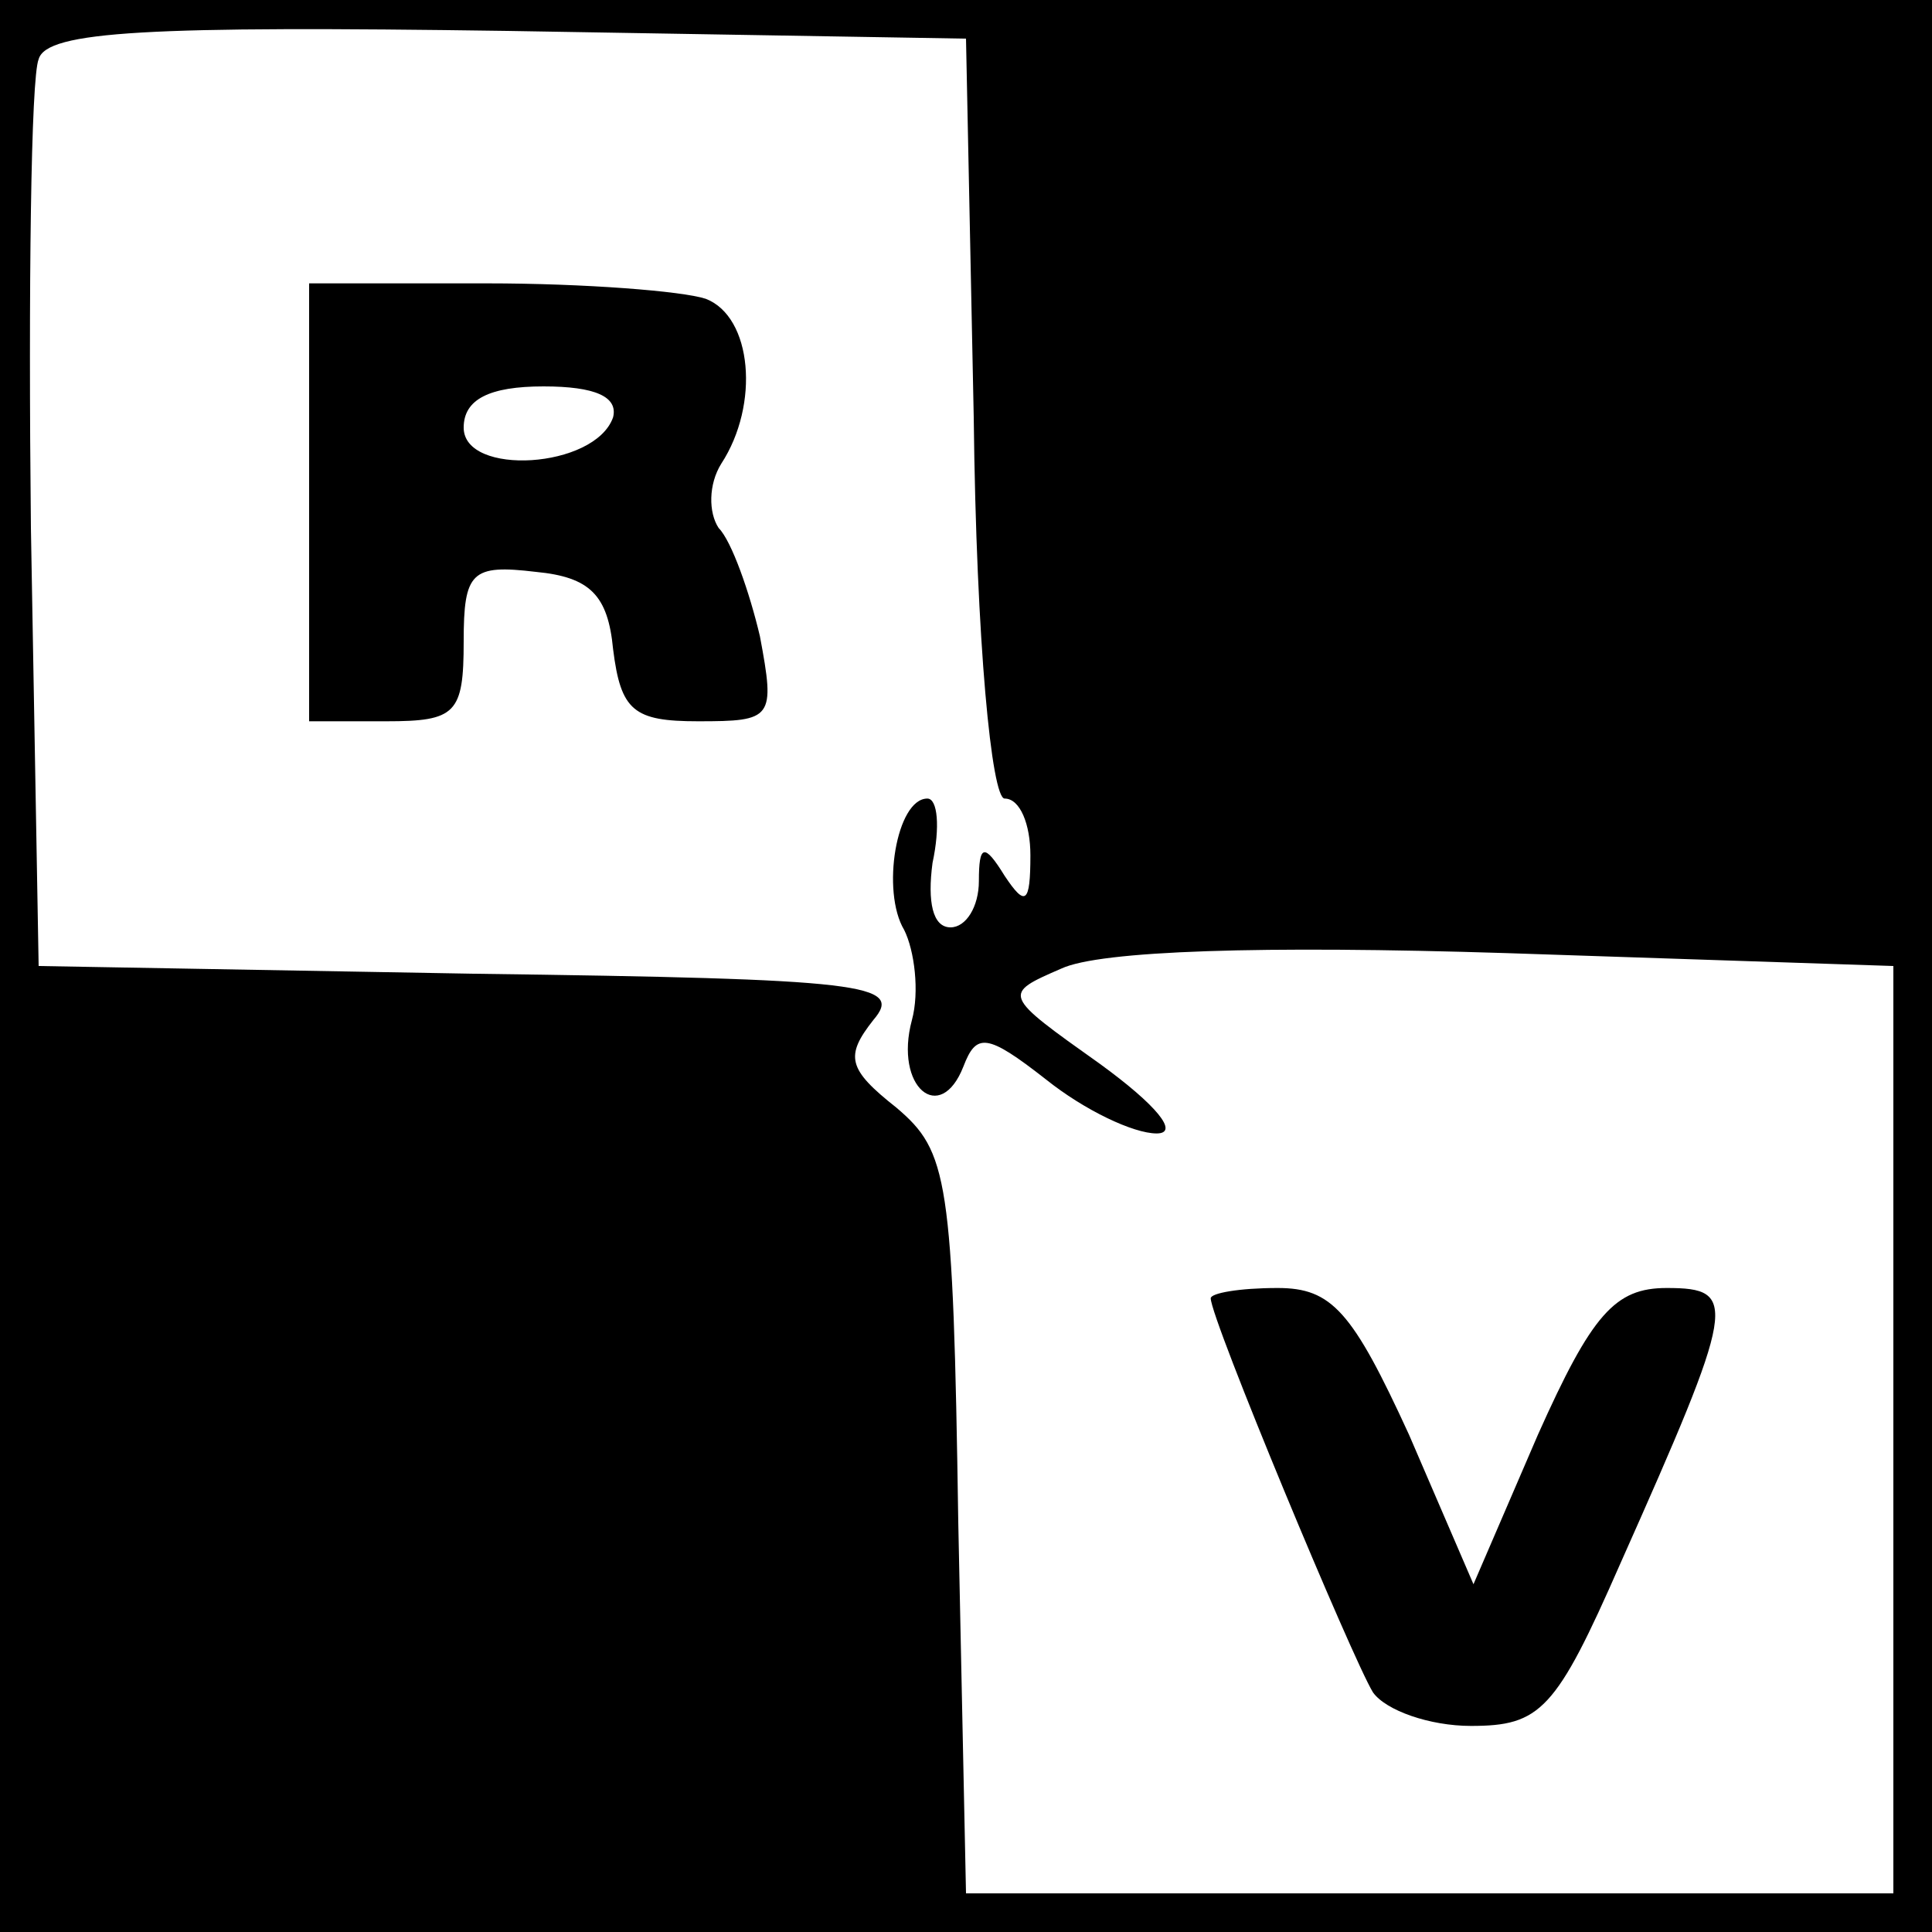
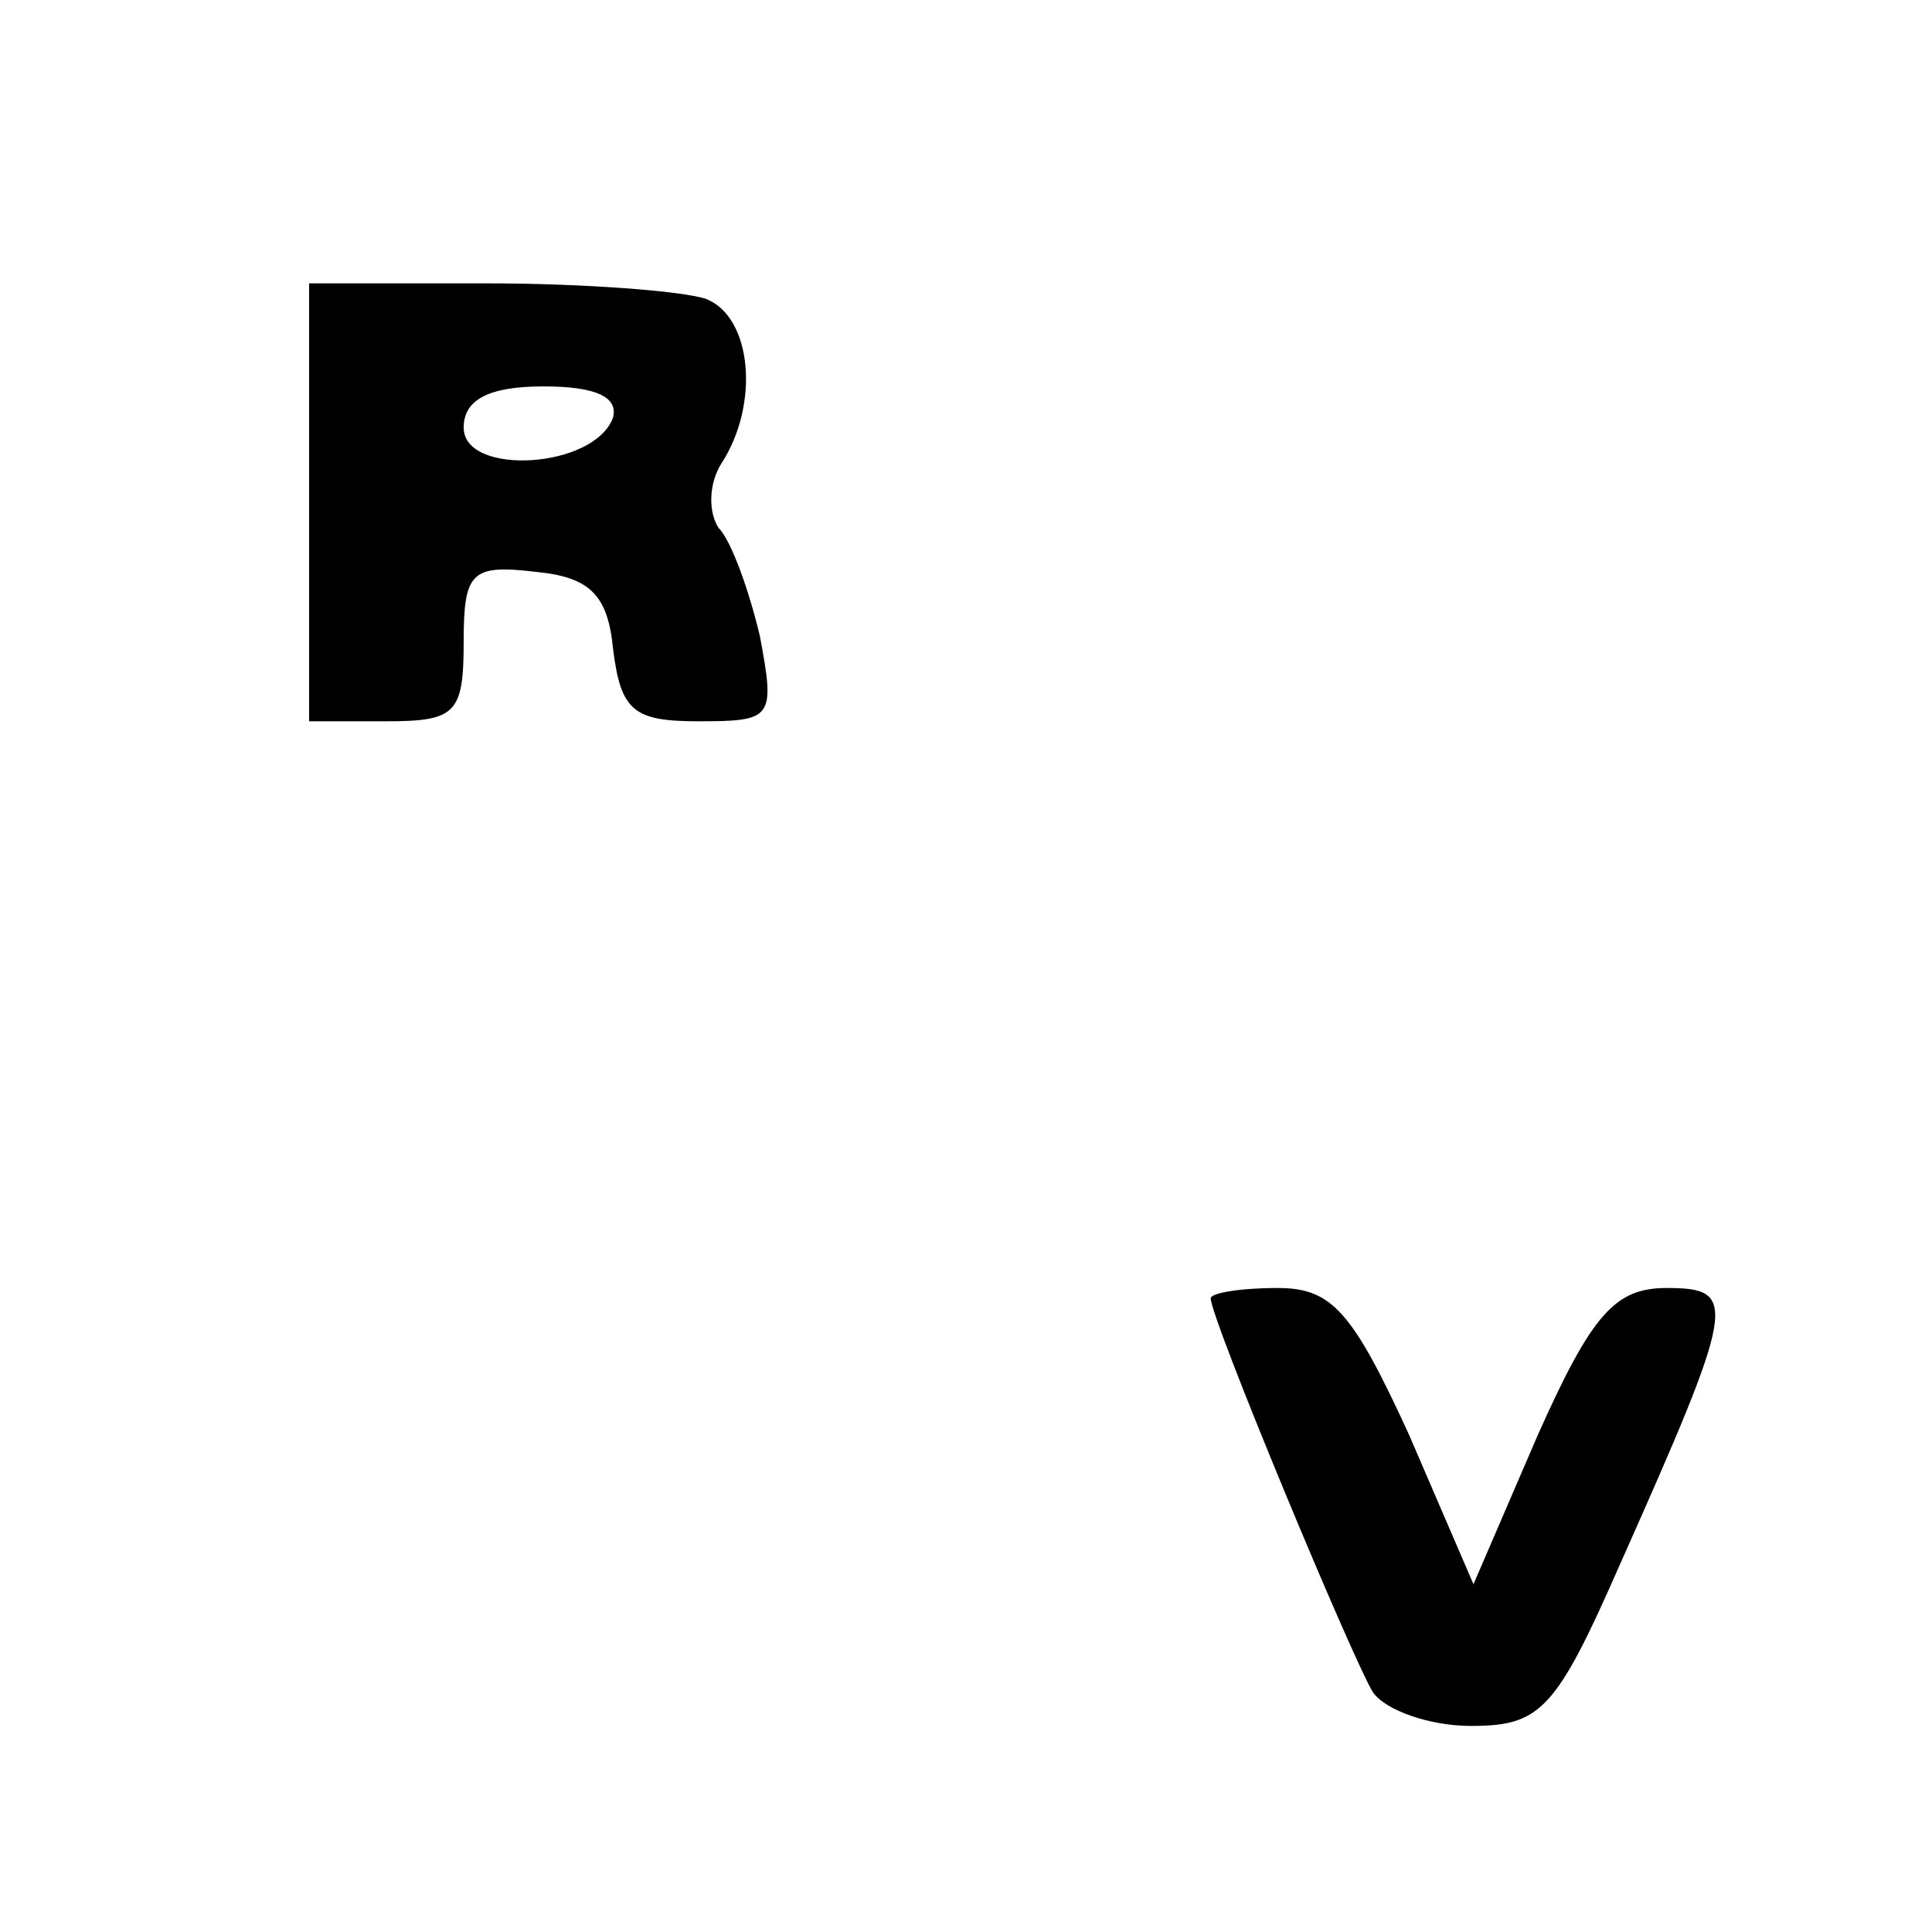
<svg xmlns="http://www.w3.org/2000/svg" version="1.0" width="75pt" height="75pt" viewBox="0 0 75 75" preserveAspectRatio="xMidYMid meet">
  <g transform="translate(0,75) scale(0.1,-0.1)" fill="#000000" stroke="none">
-     <path d="M0 375 l0 -375 375 0 375 0 0 375 0 375 -375 0 -375 0 0 -375z m378 213 c1 -88 7 -148 12 -148 6 0 10 -10 10 -22 0 -19 -2 -20 -10 -8 -8 13 -10 12 -10 -2 0 -10 -5 -18 -11 -18 -7 0 -9 10 -7 25 3 14 2 25 -2 25 -12 0 -18 -36 -9 -51 4 -8 6 -24 3 -35 -7 -26 11 -41 20 -18 5 13 9 13 32 -5 15 -12 34 -21 43 -21 9 0 0 11 -22 27 -38 27 -38 27 -15 37 15 7 78 9 173 6 l150 -5 0 -180 0 -180 -180 0 -180 0 -3 144 c-2 134 -4 144 -24 161 -19 15 -20 20 -9 34 12 14 -3 16 -155 18 l-169 3 -3 170 c-1 93 0 175 3 182 3 11 43 13 182 11 l178 -3 3 -147z" />
    <path d="M120 555 l0 -85 30 0 c27 0 30 3 30 31 0 27 3 30 28 27 21 -2 28 -9 30 -30 3 -24 8 -28 33 -28 29 0 30 1 24 33 -4 17 -11 37 -16 42 -4 6 -4 17 1 25 15 23 12 57 -6 64 -9 3 -47 6 -85 6 l-69 0 0 -85z m118 33 c-7 -20 -58 -23 -58 -4 0 11 10 16 31 16 20 0 29 -4 27 -12z" />
    <path d="M470 246 c0 -8 55 -140 63 -153 5 -7 22 -13 38 -13 27 0 33 6 58 63 45 101 46 107 18 107 -20 0 -29 -10 -50 -57 l-25 -58 -25 58 c-22 48 -30 57 -51 57 -15 0 -26 -2 -26 -4z" />
  </g>
</svg>